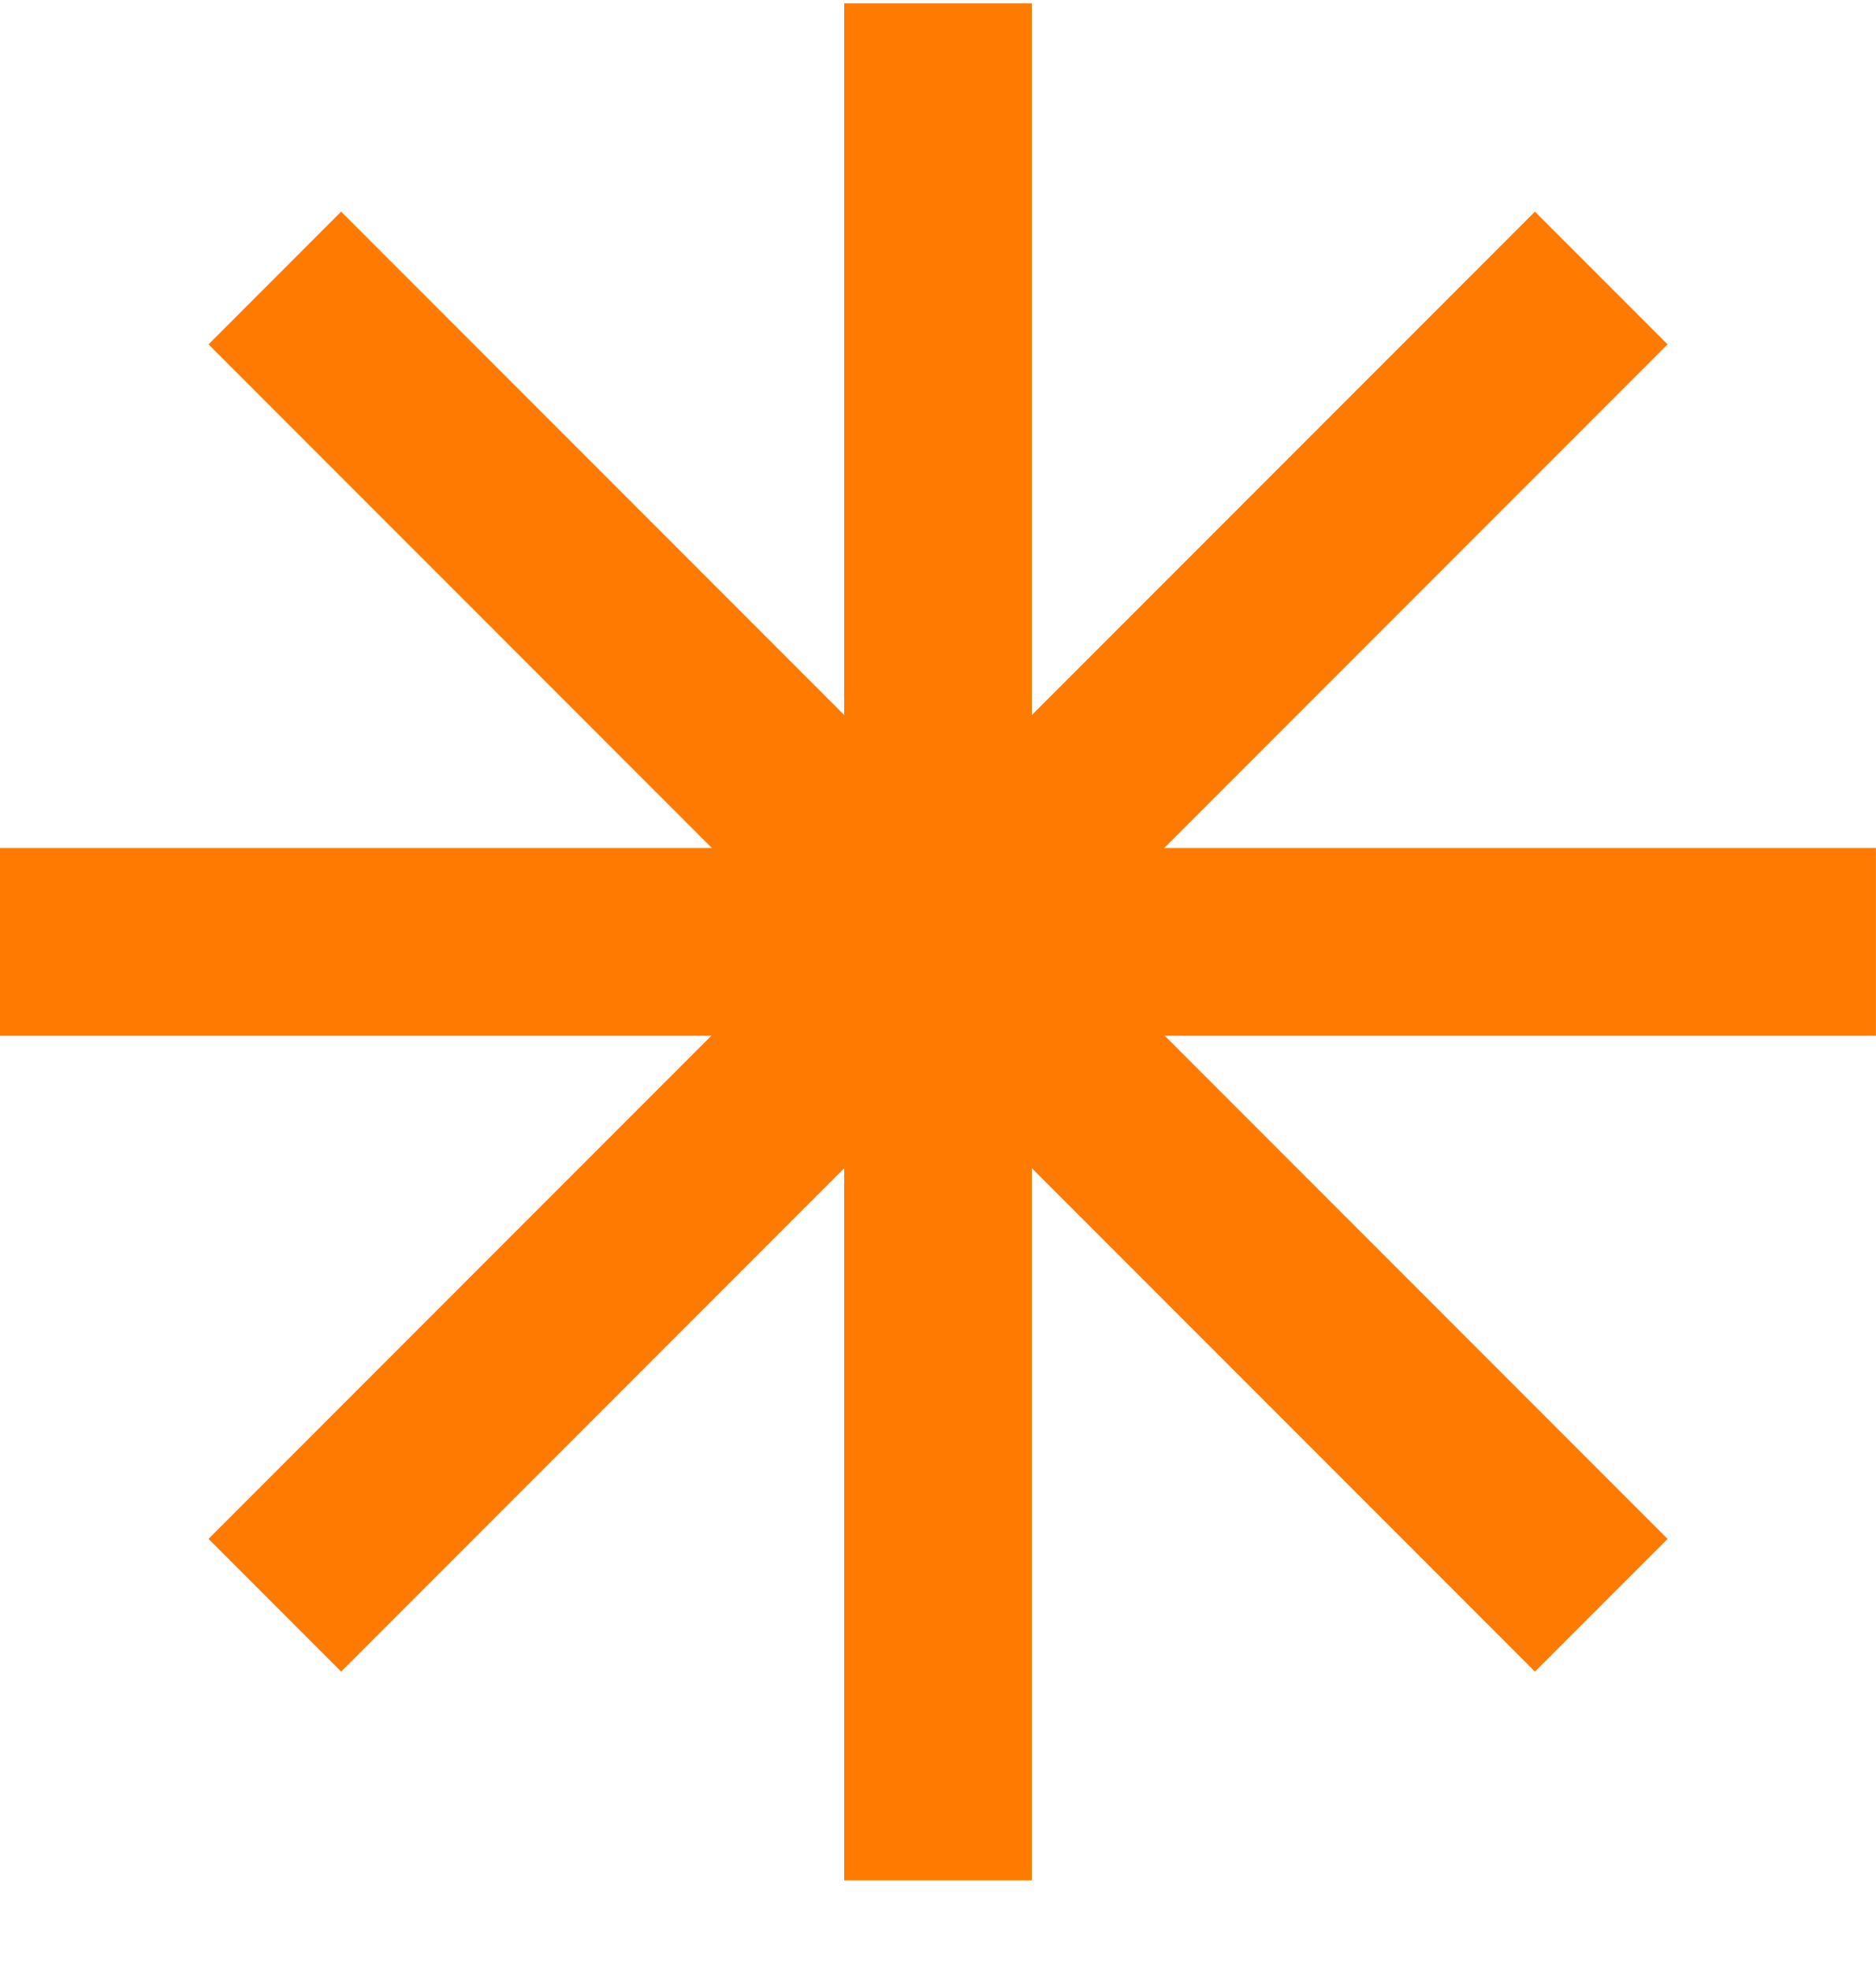
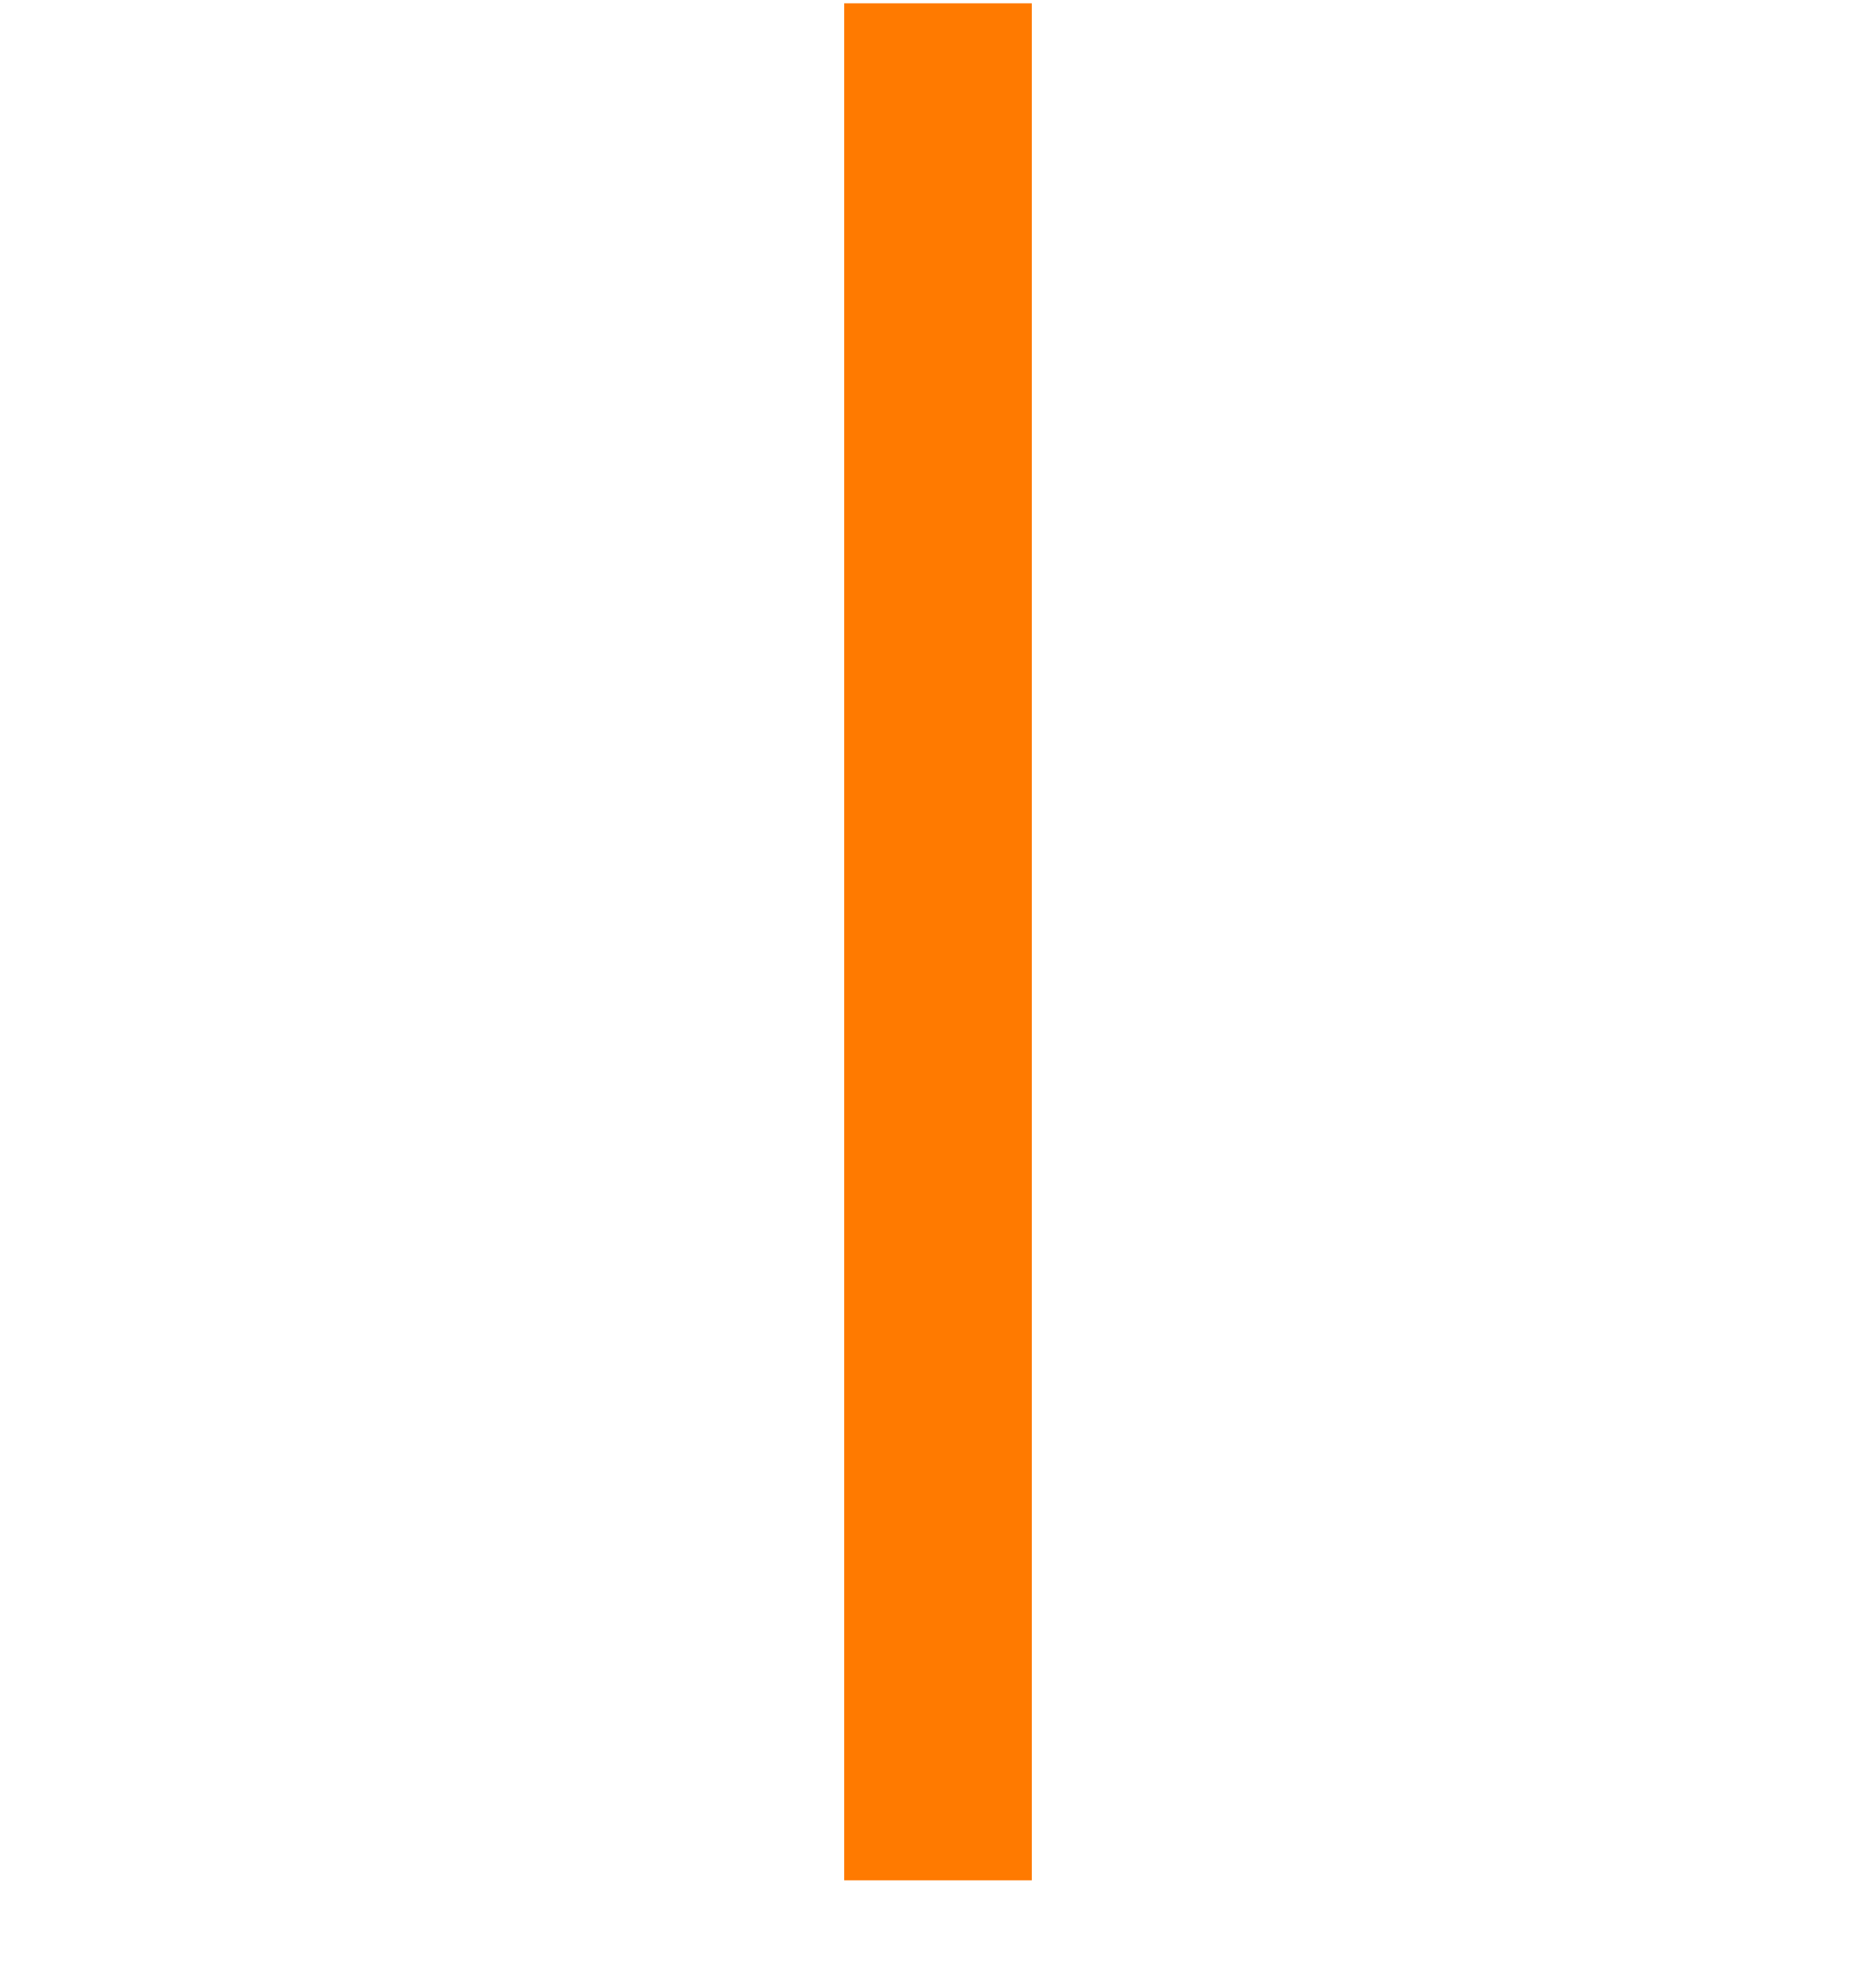
<svg xmlns="http://www.w3.org/2000/svg" width="20" height="21" viewBox="0 0 20 21" fill="none">
  <g clip-path="url(#clip0_3247_3456)">
-     <path d="M2.93 2.962L17.071 17.103" stroke="#FF7A00" stroke-width="2" />
-     <path d="M17.071 2.962L2.93 17.103" stroke="#FF7A00" stroke-width="2" />
    <path d="M10 0.035V20.034" stroke="#FF7A00" stroke-width="2" />
-     <path d="M19.999 10.035H0" stroke="#FF7A00" stroke-width="2" />
  </g>
  <defs>
    <clipPath id="clip0_3247_3456">
      <rect width="20" height="20" fill="white" transform="translate(0 0.035)" />
    </clipPath>
  </defs>
</svg>